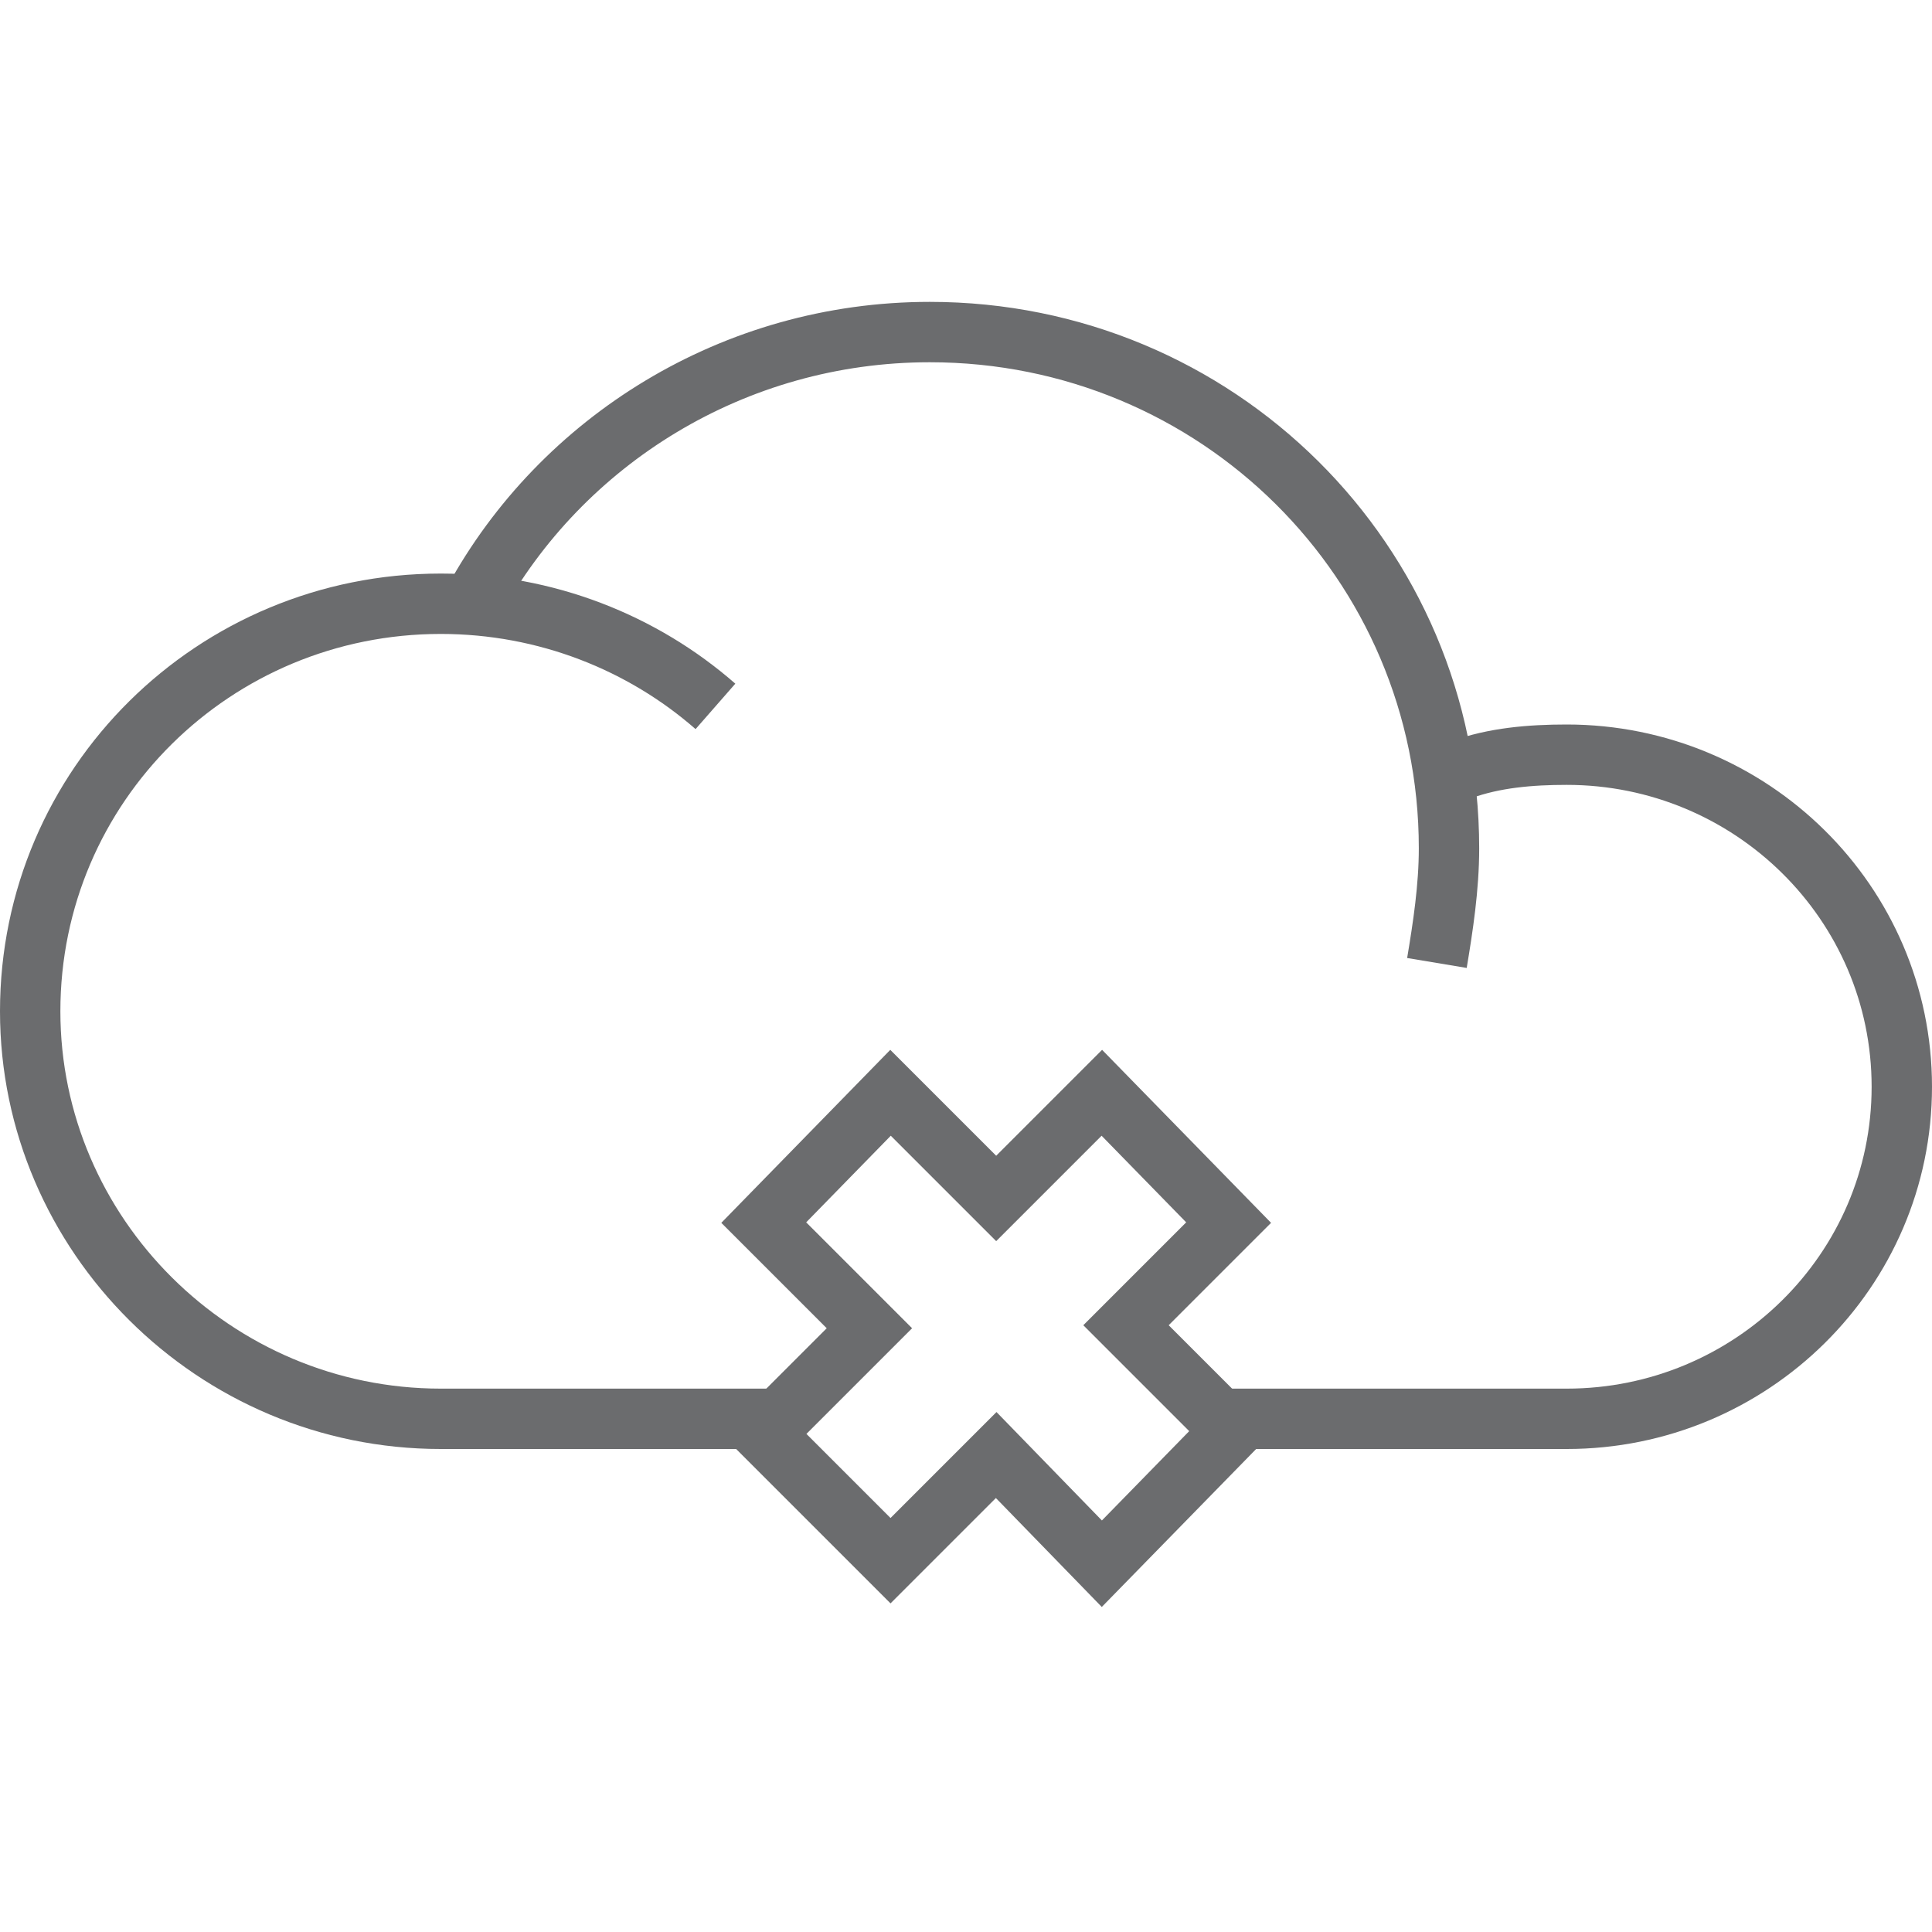
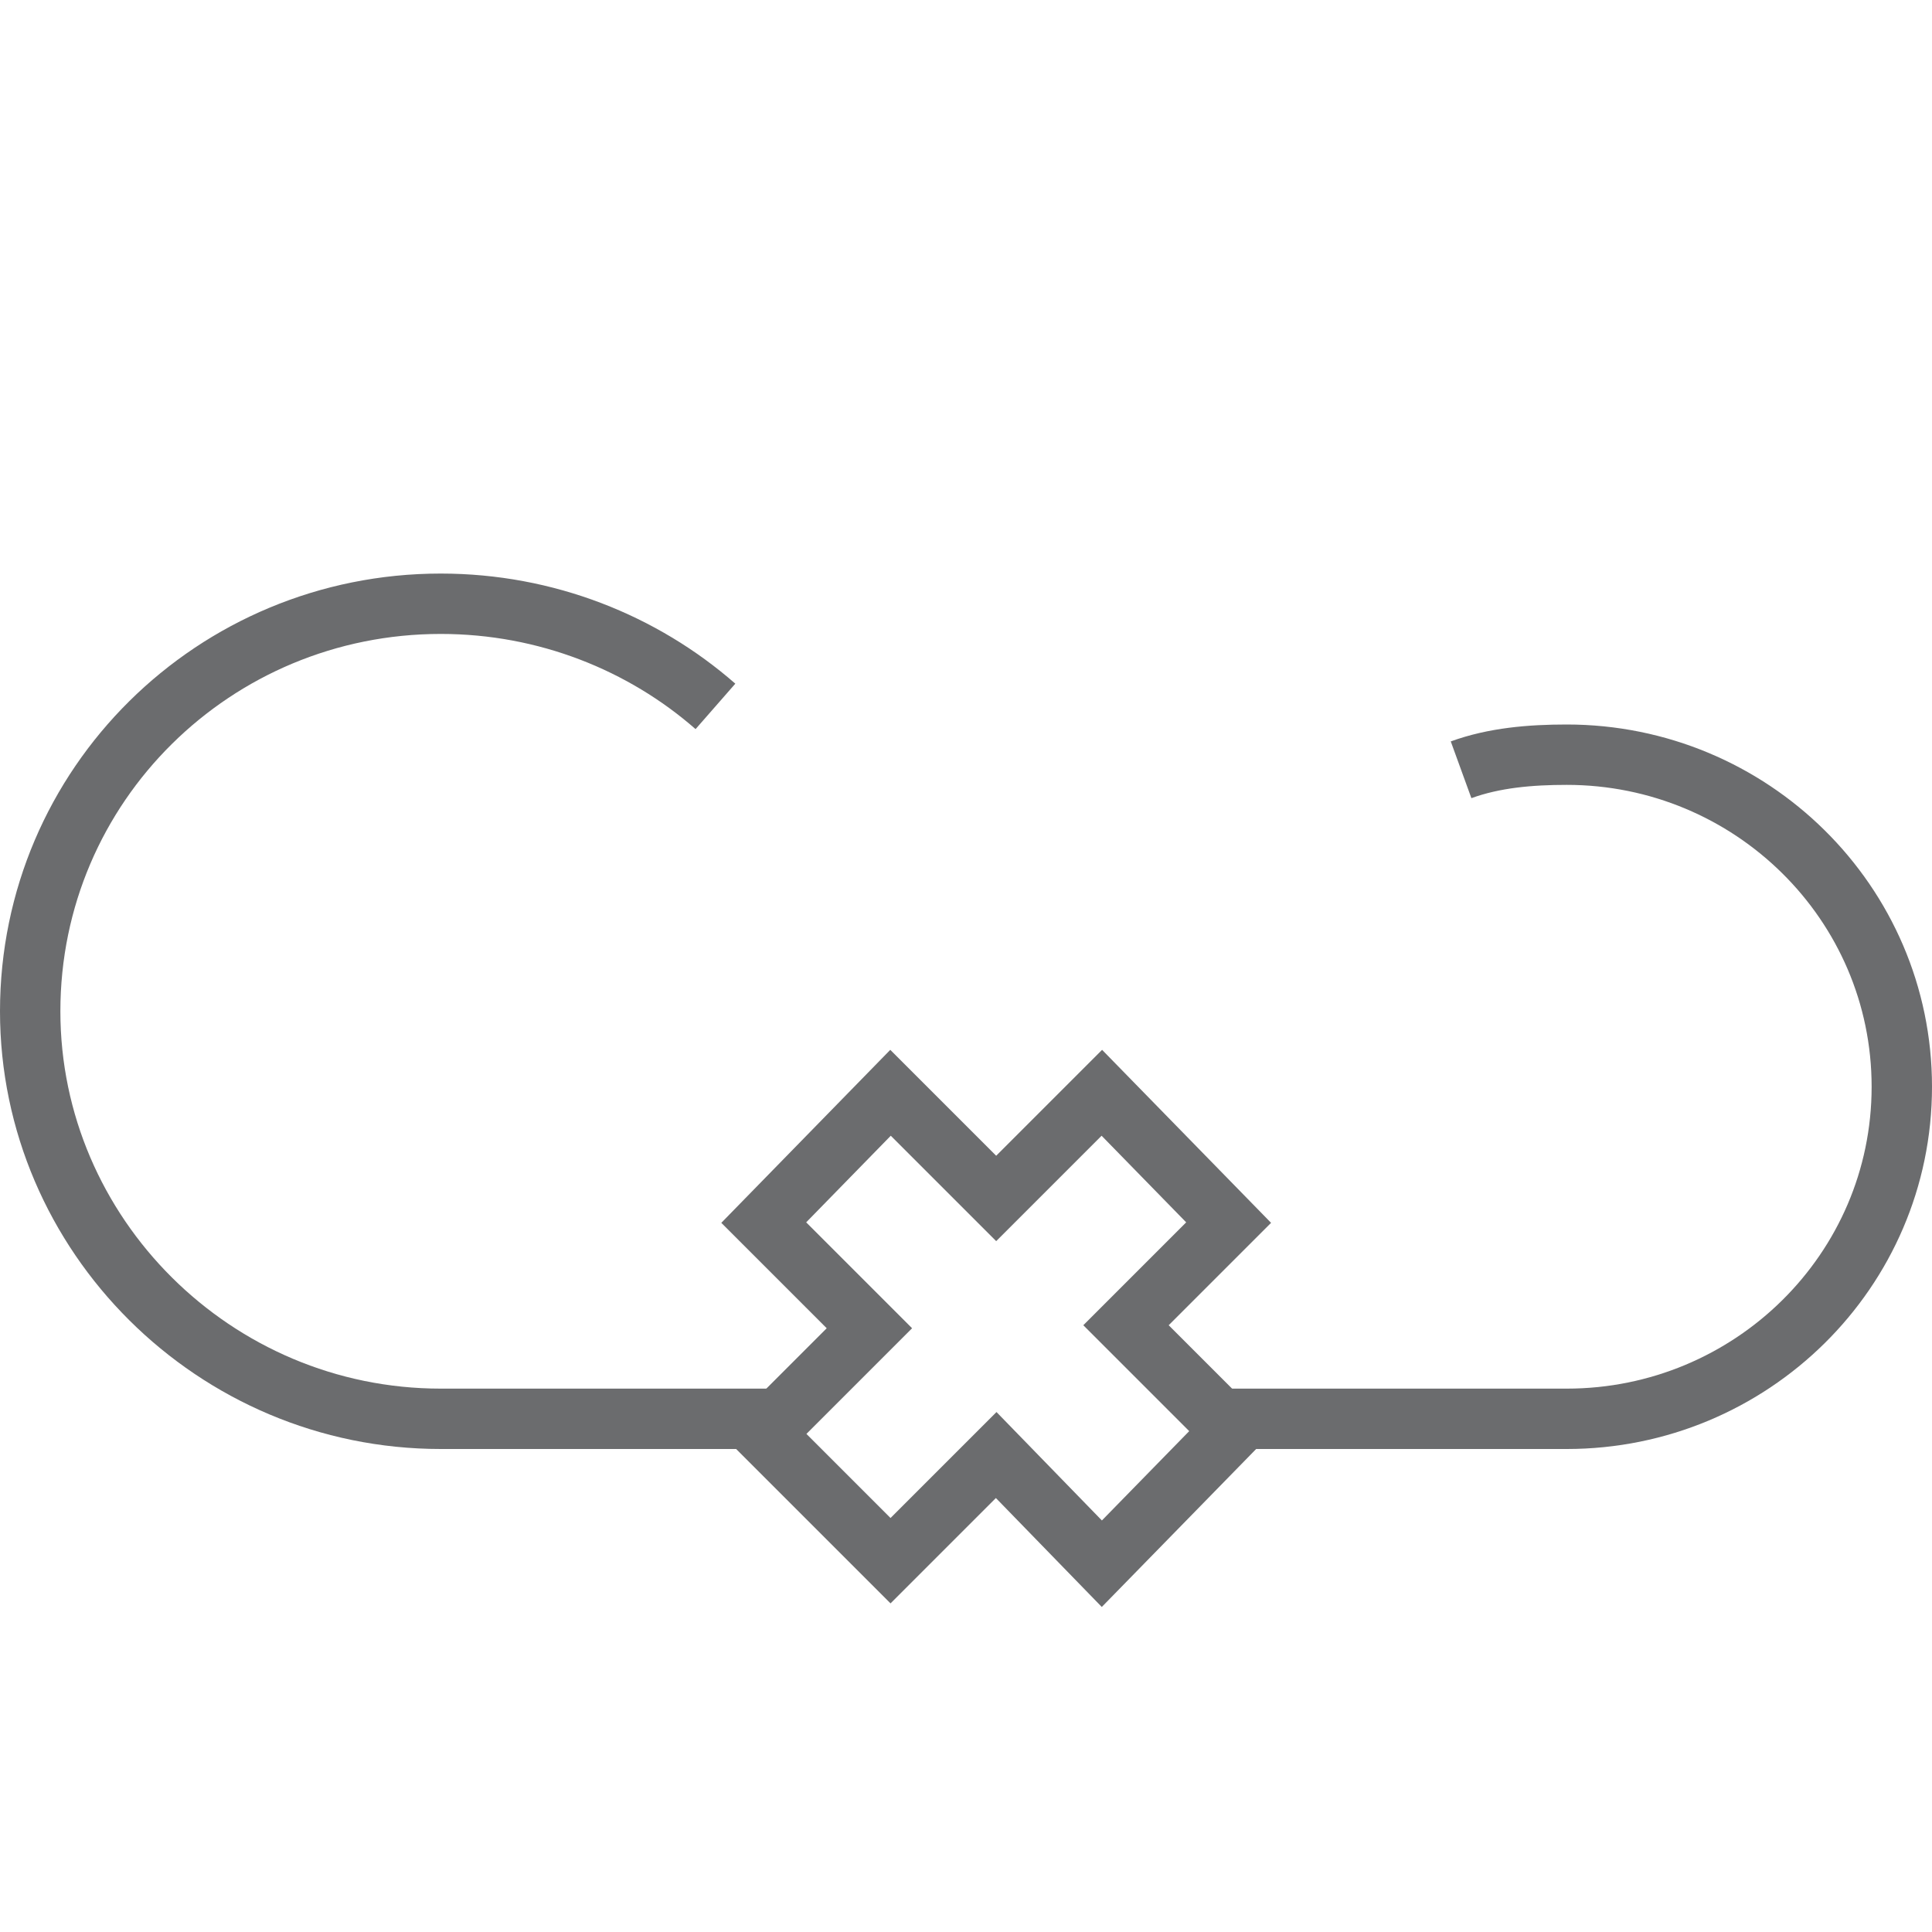
<svg xmlns="http://www.w3.org/2000/svg" xmlns:ns1="http://www.bohemiancoding.com/sketch/ns" width="800px" height="800px" viewBox="0 -10 64 64" version="1.1">
  <title>Cloud-delete</title>
  <desc>Created with Sketch.</desc>
  <defs>

</defs>
  <g id="Page-1" stroke="none" stroke-width="1" fill="none" fill-rule="evenodd" ns1:type="MSPage">
    <g id="Cloud-delete" ns1:type="MSLayerGroup" transform="translate(1, 1)" stroke-width="2" stroke="#6B6C6E">
      <g id="Group" ns1:type="MSShapeGroup">
-         <path d="M14.7,8.9 C17.6,3.6 23.3,0 29.8,0 C39.3,0 47,7.6 47,17.1 C47,18.4 46.8,19.7 46.6,20.9" id="Shape">
- 
- </path>
        <path d="M24.6,36 L13.6,36 C6.1,36 0,29.9 0,22.5 C0,15 6.1,9 13.6,9 C17.1,9 20.3,10.3 22.7,12.4" id="Shape">

</path>
        <path d="M47.4,14.5 C48.5,14.1 49.7,14 50.9,14 C57,14 62,18.9 62,25 C62,31.1 57,36 50.9,36 L39.8,36" id="Shape">

</path>
      </g>
      <path d="M39.8,36.4 L36.3,32.9 L39.7,29.5 L35.5,25.2 L32,28.7 L28.5,25.2 L24.3,29.5 L27.8,33 L24.3,36.5 L28.5,40.7 L32,37.2 L35.5,40.8 L39.8,36.4 Z" id="Shape" ns1:type="MSShapeGroup">

</path>
    </g>
  </g>
</svg>